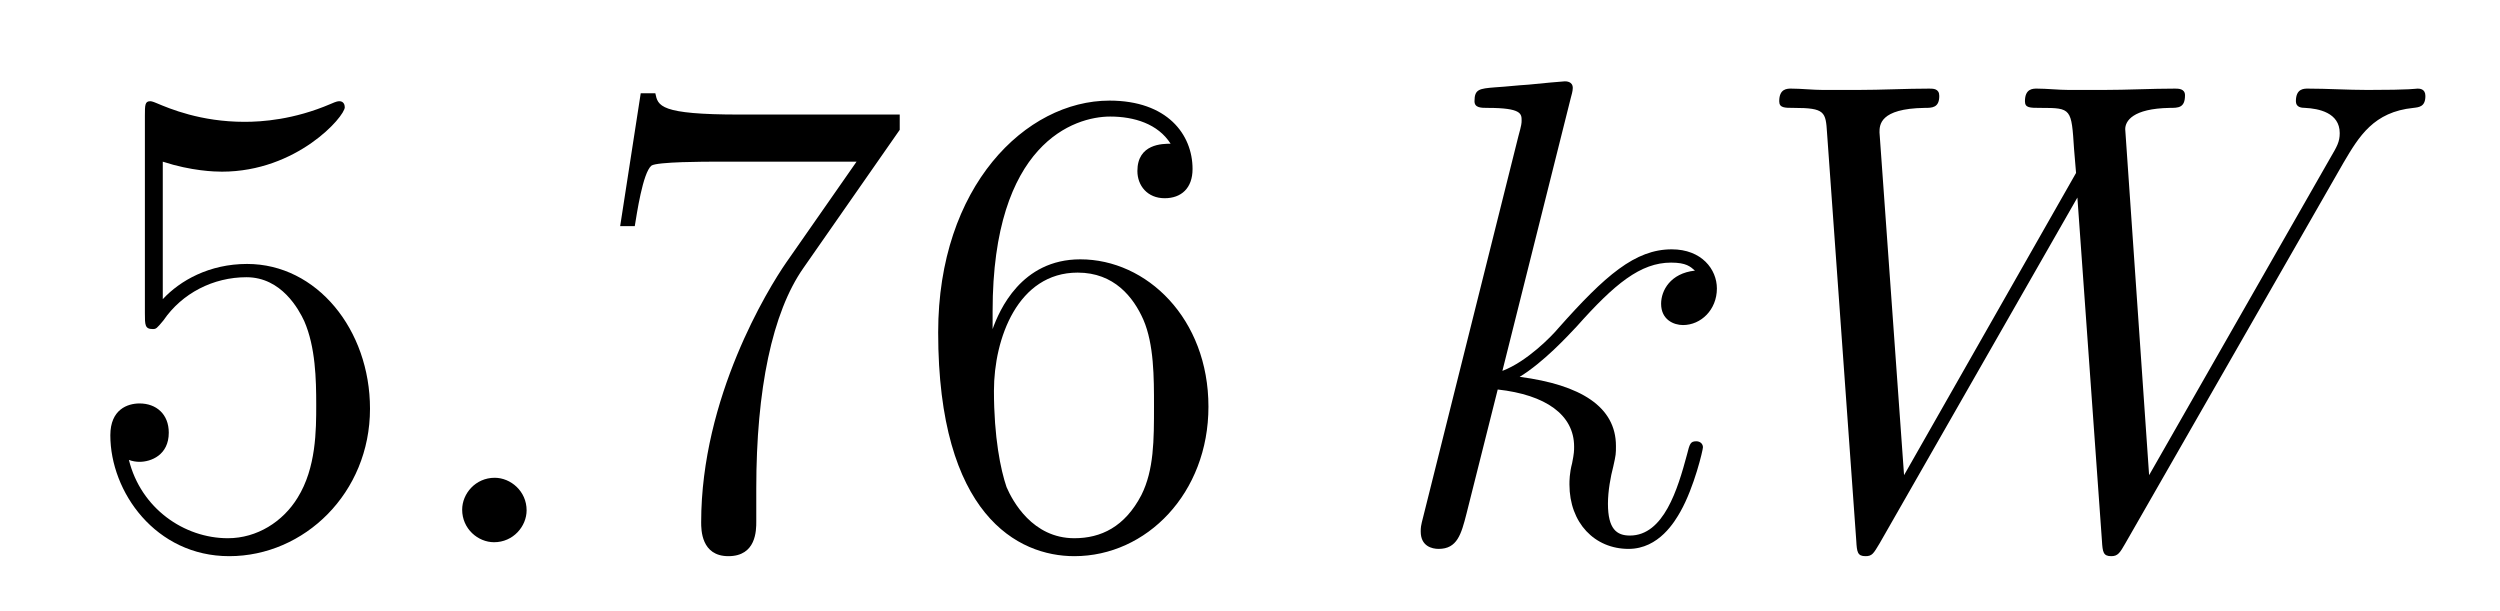
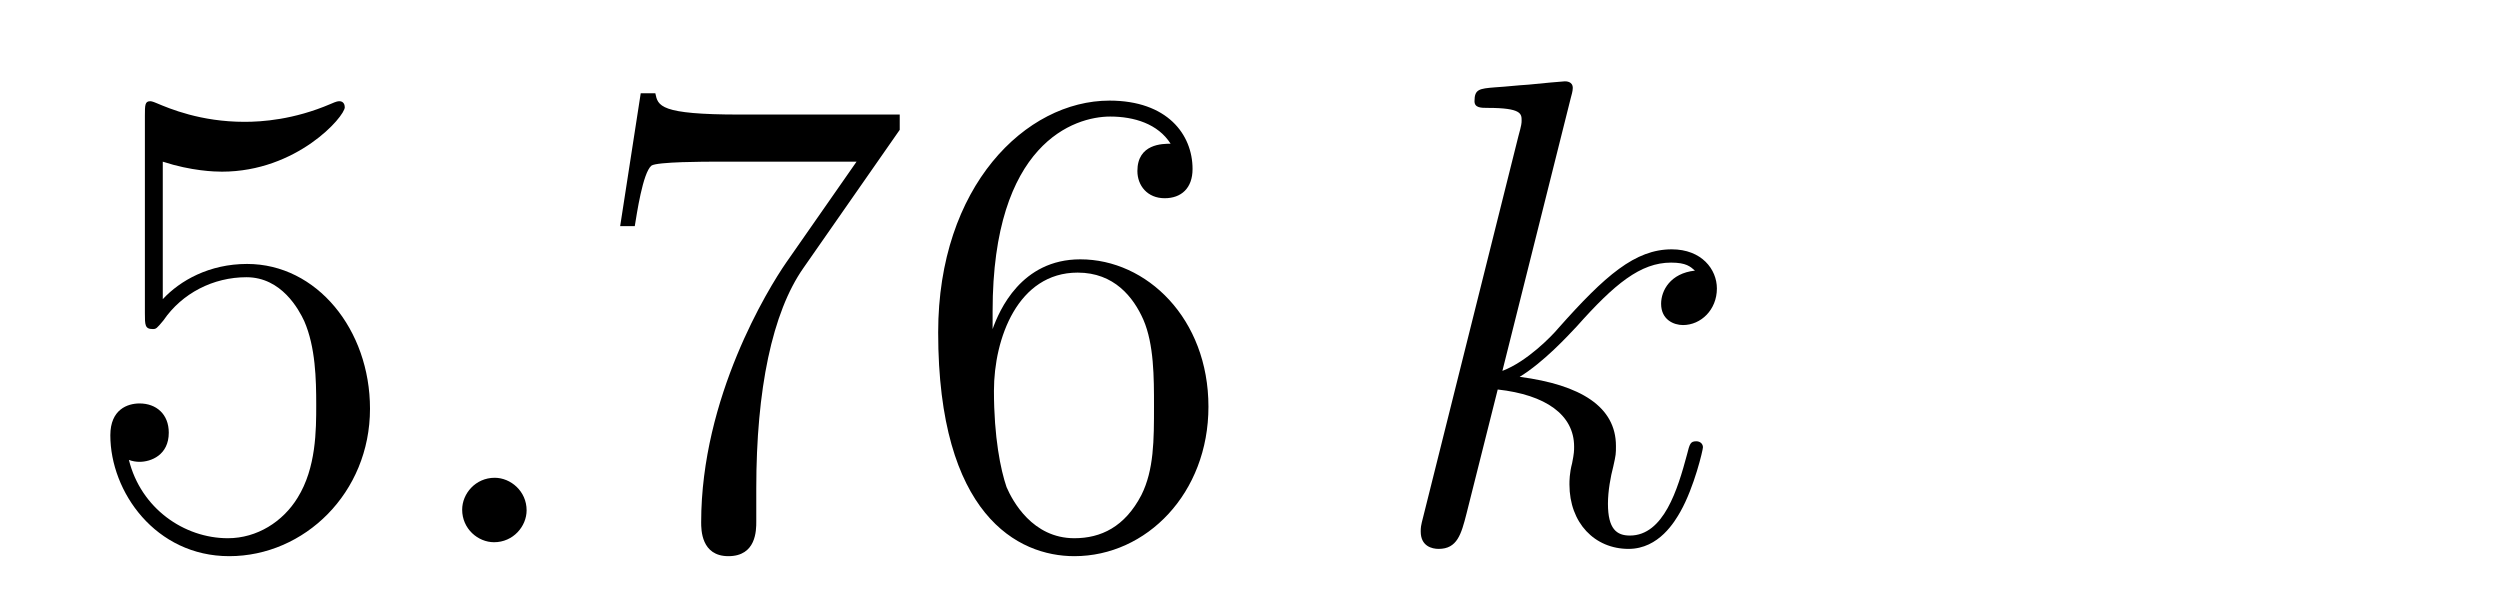
<svg xmlns="http://www.w3.org/2000/svg" version="1.1" width="45pt" height="11pt" viewBox="0 -11 45 11">
  <g id="page1">
    <g transform="matrix(1 0 0 -1 -127 653)">
      <path d="M129.93 661.09C130.444 660.922 130.863 660.91 130.994 660.91C132.345 660.91 133.206 661.902 133.206 662.07C133.206 662.118 133.182 662.178 133.11 662.178C133.086 662.178 133.062 662.178 132.954 662.13C132.285 661.843 131.711 661.807 131.401 661.807C130.612 661.807 130.05 662.046 129.822 662.142C129.739 662.178 129.715 662.178 129.703 662.178C129.608 662.178 129.608 662.106 129.608 661.914V658.364C129.608 658.149 129.608 658.077 129.751 658.077C129.811 658.077 129.822 658.089 129.942 658.233C130.277 658.723 130.839 659.01 131.436 659.01C132.07 659.01 132.381 658.424 132.476 658.221C132.68 657.754 132.692 657.169 132.692 656.714C132.692 656.26 132.692 655.579 132.357 655.041C132.094 654.611 131.628 654.312 131.102 654.312C130.313 654.312 129.536 654.85 129.32 655.722C129.38 655.698 129.452 655.687 129.512 655.687C129.715 655.687 130.038 655.806 130.038 656.212C130.038 656.547 129.811 656.738 129.512 656.738C129.297 656.738 128.986 656.631 128.986 656.165C128.986 655.148 129.799 653.989 131.126 653.989C132.476 653.989 133.66 655.125 133.66 656.643C133.66 658.065 132.703 659.249 131.448 659.249C130.767 659.249 130.241 658.95 129.93 658.615V661.09Z" />
      <path d="M136.479 654.814C136.479 655.16 136.191 655.4 135.905 655.4C135.558 655.4 135.319 655.113 135.319 654.826C135.319 654.479 135.606 654.24 135.893 654.24C136.239 654.24 136.479 654.527 136.479 654.814Z" />
      <path d="M143.195 661.663V661.938H140.314C138.868 661.938 138.844 662.094 138.796 662.321H138.533L138.163 659.93H138.426C138.462 660.145 138.569 660.887 138.725 661.018C138.82 661.09 139.717 661.09 139.884 661.09H142.418L141.151 659.273C140.828 658.807 139.621 656.846 139.621 654.599C139.621 654.467 139.621 653.989 140.111 653.989C140.613 653.989 140.613 654.455 140.613 654.611V655.208C140.613 656.989 140.9 658.376 141.462 659.177L143.195 661.663ZM144.867 658.4C144.867 661.424 146.338 661.902 146.983 661.902C147.414 661.902 147.844 661.771 148.071 661.413C147.928 661.413 147.473 661.413 147.473 660.922C147.473 660.659 147.653 660.432 147.964 660.432C148.262 660.432 148.466 660.612 148.466 660.958C148.466 661.58 148.011 662.189 146.971 662.189C145.465 662.189 143.887 660.648 143.887 658.017C143.887 654.73 145.322 653.989 146.338 653.989C147.641 653.989 148.752 655.125 148.752 656.679C148.752 658.268 147.641 659.332 146.446 659.332C145.381 659.332 144.987 658.412 144.867 658.077V658.4ZM146.338 654.312C145.585 654.312 145.226 654.981 145.118 655.232C145.011 655.543 144.891 656.129 144.891 656.966C144.891 657.91 145.322 659.093 146.398 659.093C147.055 659.093 147.402 658.651 147.581 658.245C147.772 657.802 147.772 657.205 147.772 656.691C147.772 656.081 147.772 655.543 147.545 655.089C147.246 654.515 146.816 654.312 146.338 654.312Z" />
      <path d="M155.274 662.237C155.286 662.285 155.31 662.357 155.31 662.417C155.31 662.536 155.19 662.536 155.167 662.536C155.155 662.536 154.724 662.5 154.509 662.476C154.306 662.464 154.127 662.441 153.911 662.428C153.624 662.405 153.541 662.393 153.541 662.178C153.541 662.058 153.66 662.058 153.78 662.058C154.389 662.058 154.389 661.95 154.389 661.831C154.389 661.783 154.389 661.759 154.33 661.544L152.62 654.706C152.573 654.527 152.573 654.503 152.573 654.431C152.573 654.168 152.776 654.12 152.895 654.12C153.23 654.12 153.302 654.383 153.397 654.754L153.959 656.989C154.82 656.894 155.334 656.535 155.334 655.961C155.334 655.89 155.334 655.842 155.298 655.662C155.25 655.483 155.25 655.34 155.25 655.28C155.25 654.587 155.704 654.12 156.314 654.12C156.864 654.12 157.151 654.622 157.247 654.79C157.497 655.232 157.653 655.902 157.653 655.949C157.653 656.009 157.605 656.057 157.533 656.057C157.426 656.057 157.414 656.009 157.366 655.818C157.199 655.196 156.948 654.36 156.338 654.36C156.099 654.36 155.943 654.479 155.943 654.933C155.943 655.16 155.991 655.423 156.039 655.603C156.087 655.818 156.087 655.83 156.087 655.973C156.087 656.679 155.453 657.073 154.354 657.217C154.784 657.48 155.214 657.946 155.382 658.125C156.063 658.89 156.529 659.273 157.079 659.273C157.354 659.273 157.426 659.201 157.509 659.129C157.067 659.081 156.9 658.771 156.9 658.532C156.9 658.245 157.127 658.149 157.294 658.149C157.617 658.149 157.904 658.424 157.904 658.807C157.904 659.153 157.629 659.512 157.091 659.512C156.434 659.512 155.896 659.046 155.047 658.089C154.928 657.946 154.485 657.492 154.043 657.324L155.274 662.237Z" />
-       <path d="M169.187 661.078C169.462 661.544 169.725 661.986 170.442 662.058C170.549 662.07 170.657 662.082 170.657 662.273C170.657 662.405 170.549 662.405 170.514 662.405C170.49 662.405 170.406 662.381 169.617 662.381C169.258 662.381 168.888 662.405 168.541 662.405C168.469 662.405 168.326 662.405 168.326 662.178C168.326 662.07 168.422 662.058 168.493 662.058C168.732 662.046 169.115 661.974 169.115 661.604C169.115 661.448 169.067 661.365 168.948 661.162L165.684 655.447L165.254 661.675C165.254 661.819 165.385 662.046 166.055 662.058C166.21 662.058 166.33 662.058 166.33 662.285C166.33 662.405 166.21 662.405 166.15 662.405C165.732 662.405 165.29 662.381 164.859 662.381H164.238C164.058 662.381 163.843 662.405 163.664 662.405C163.592 662.405 163.449 662.405 163.449 662.178C163.449 662.058 163.533 662.058 163.736 662.058C164.286 662.058 164.286 662.046 164.333 661.317L164.369 660.887L161.273 655.447L160.831 661.616C160.831 661.747 160.831 662.046 161.644 662.058C161.775 662.058 161.907 662.058 161.907 662.273C161.907 662.405 161.799 662.405 161.727 662.405C161.309 662.405 160.867 662.381 160.436 662.381H159.815C159.635 662.381 159.42 662.405 159.241 662.405C159.169 662.405 159.026 662.405 159.026 662.178C159.026 662.058 159.121 662.058 159.289 662.058C159.851 662.058 159.863 661.986 159.887 661.604L160.413 654.264C160.424 654.061 160.436 653.989 160.58 653.989C160.699 653.989 160.723 654.037 160.831 654.216L164.393 660.444L164.835 654.264C164.847 654.061 164.859 653.989 165.003 653.989C165.122 653.989 165.158 654.049 165.254 654.216L169.187 661.078Z" />
    </g>
  </g>
</svg>